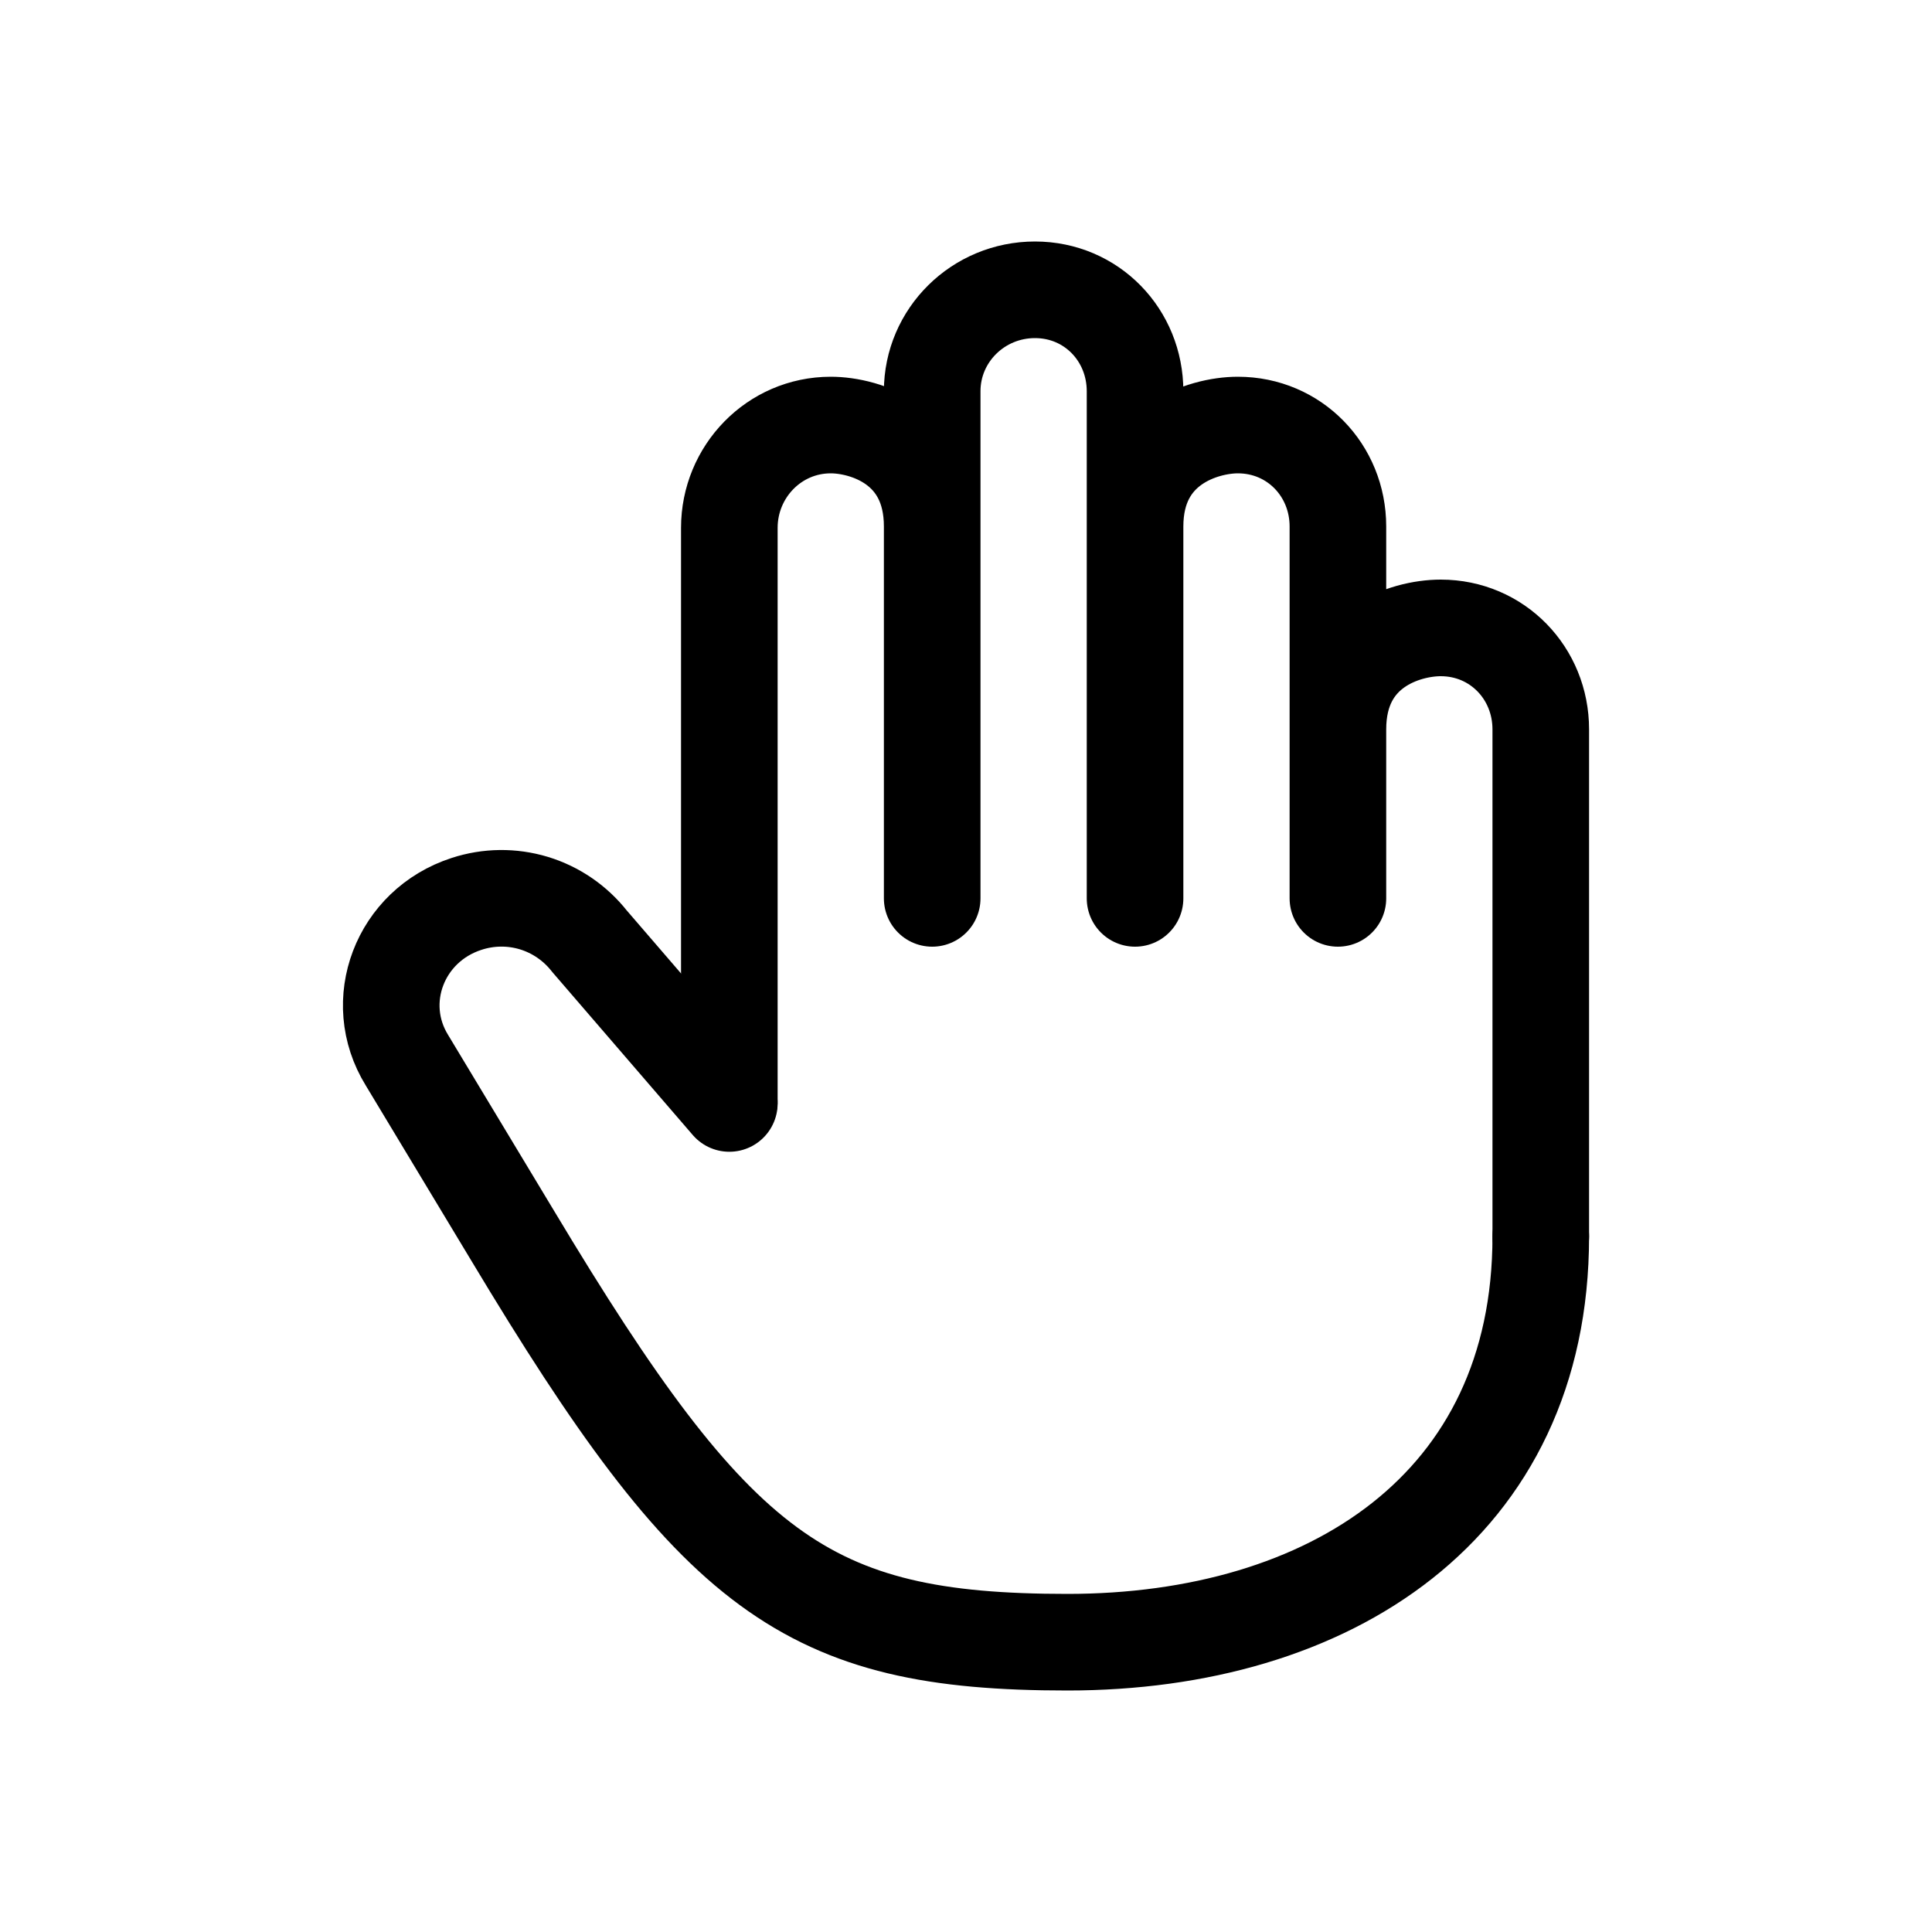
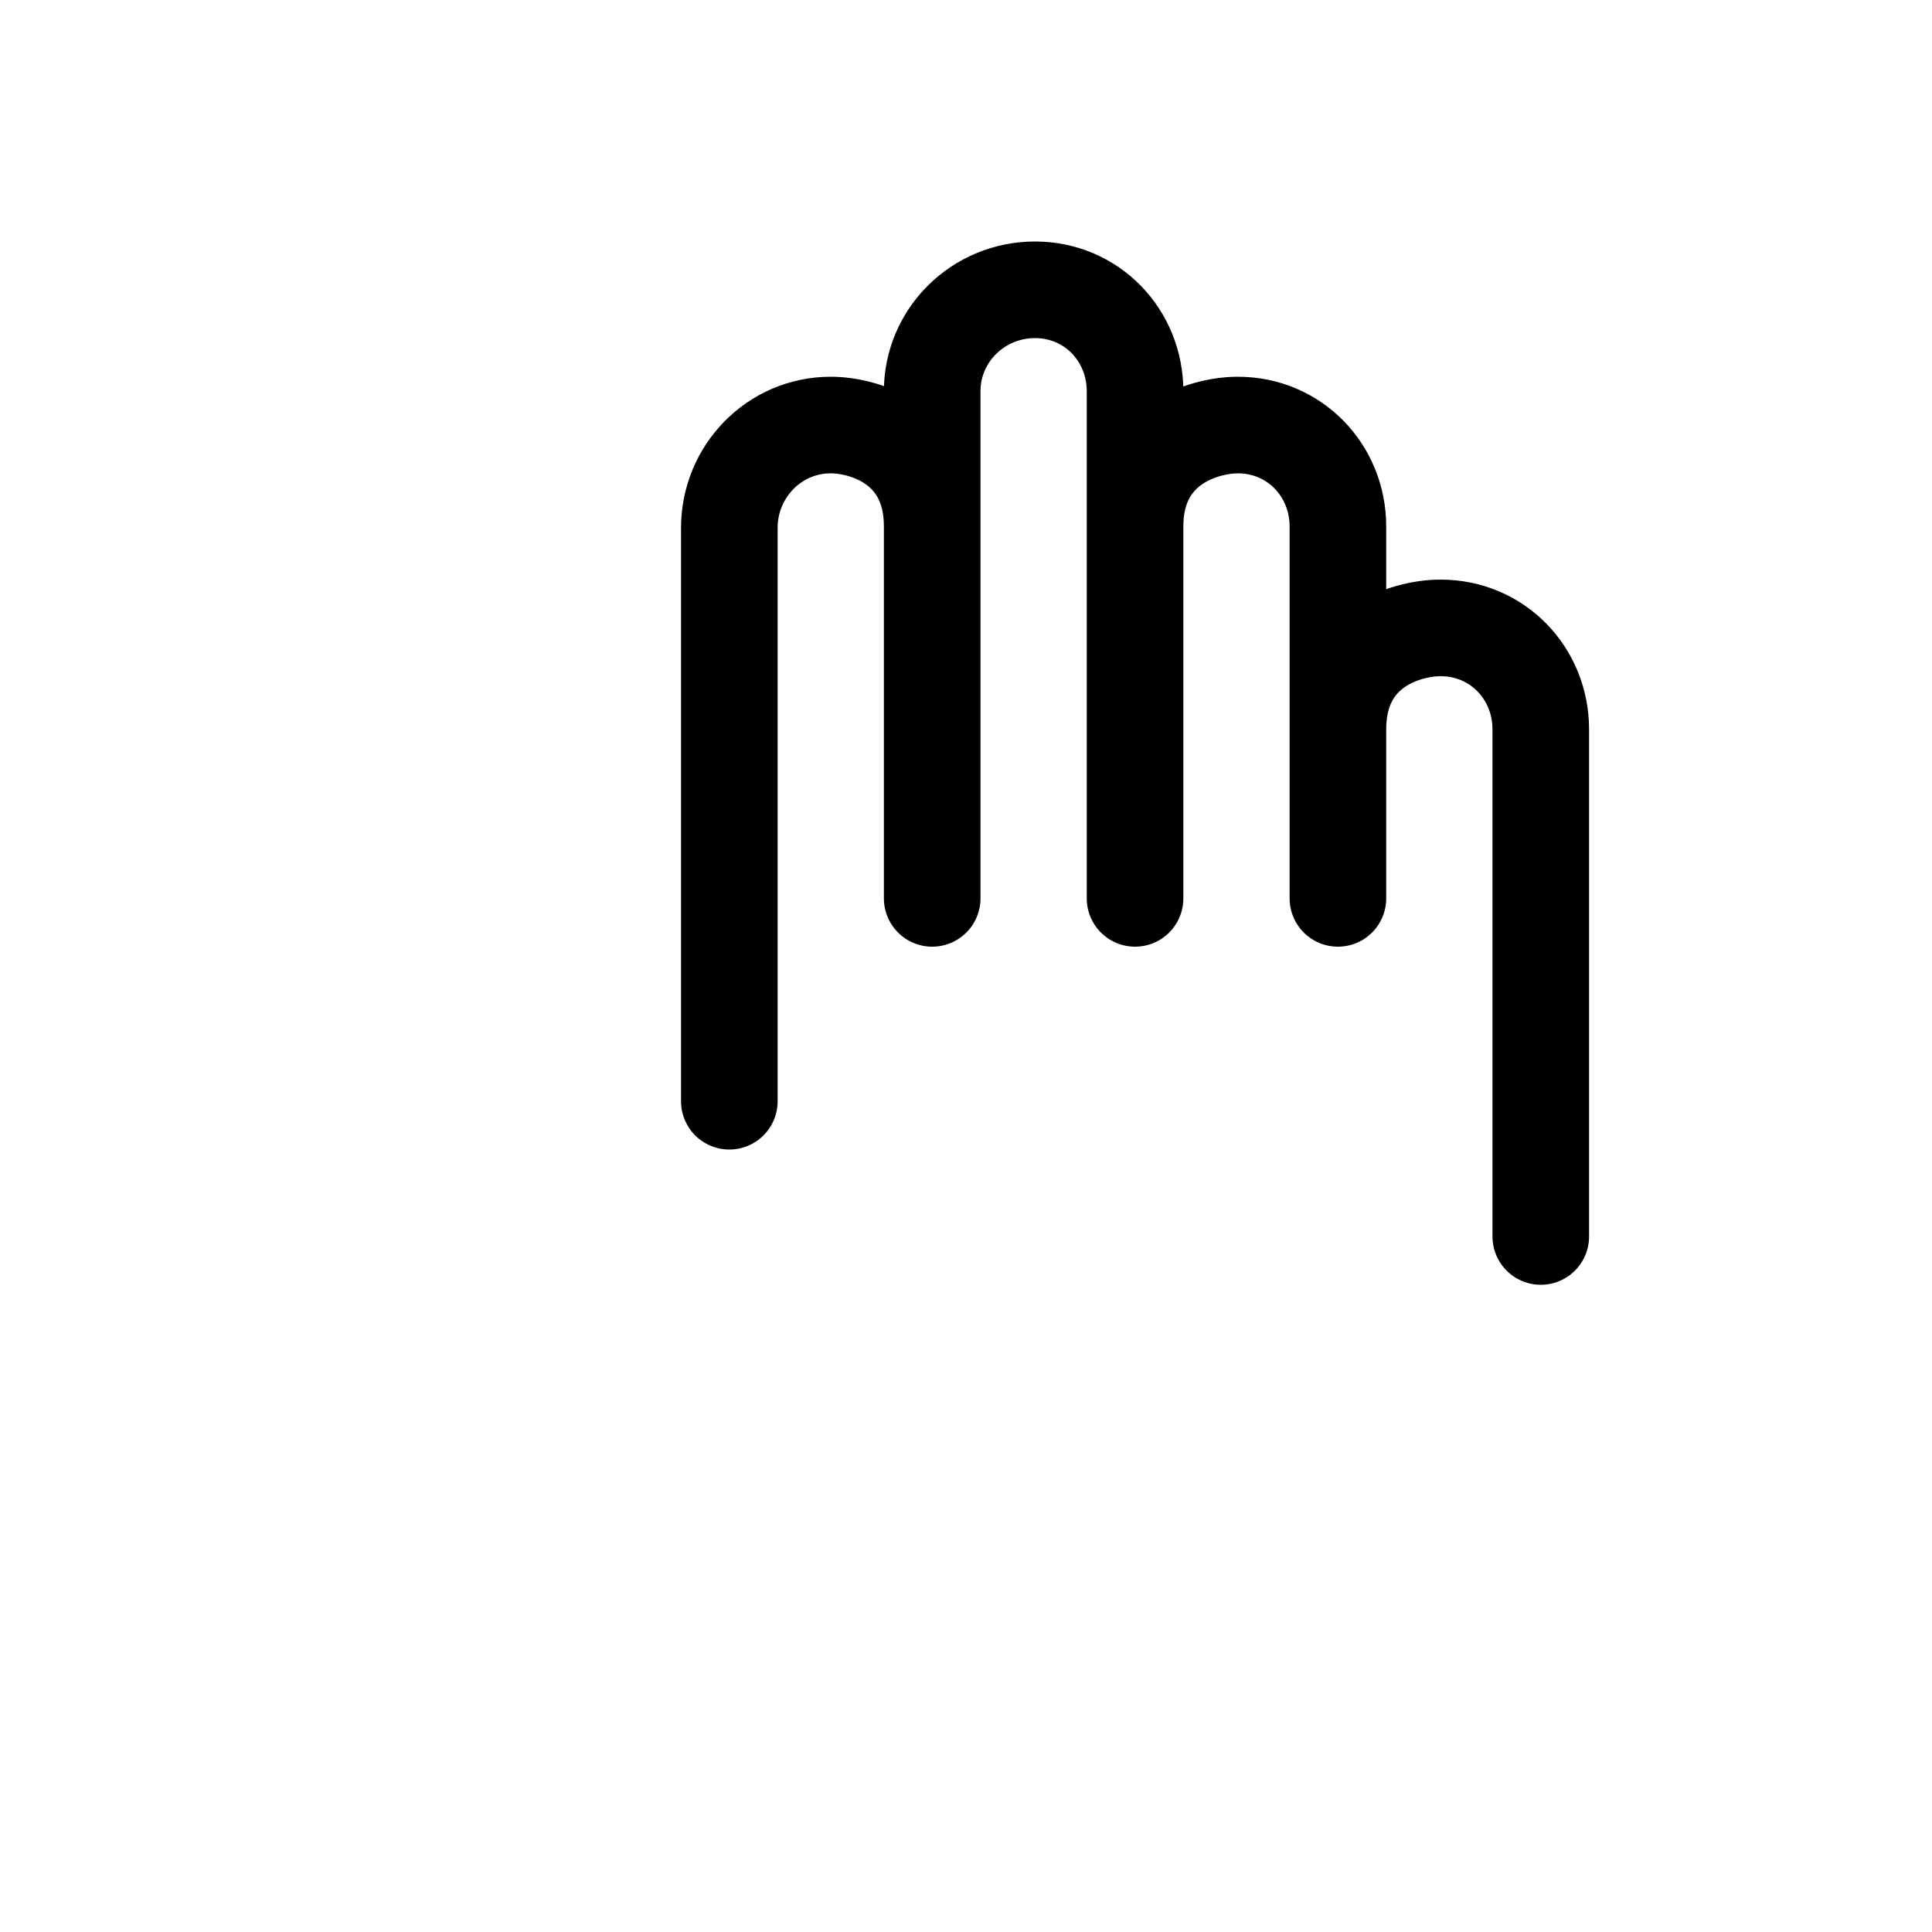
<svg xmlns="http://www.w3.org/2000/svg" fill="none" viewBox="0 0 20 20" height="20" width="20">
  <path stroke-linejoin="round" stroke-linecap="round" stroke="black" d="M15.95 12.8V7.55C15.95 6.97 15.501 6.5 14.914 6.5C14.55 6.5 13.85 6.71 13.85 7.55V5.45C13.85 4.87 13.401 4.4 12.814 4.4C12.459 4.4 11.75 4.61 11.75 5.45V4.05C11.75 3.47 11.301 3 10.714 3C10.126 3 9.65 3.47 9.65 4.05V5.45C9.65 4.61 8.955 4.4 8.6 4.4C8.012 4.4 7.55 4.884 7.55 5.464V11.4M9.65 5.45V9.3M11.75 5.45V9.3M13.85 5.45V9.3" />
-   <path stroke-linejoin="round" stroke-linecap="round" stroke="black" d="M15.95 12.8C15.95 15.6 13.756 17 11.05 17C8.344 17 7.412 16.3 5.312 12.8L4.213 10.976C3.838 10.369 4.138 9.581 4.83 9.357C5.056 9.283 5.299 9.28 5.527 9.349C5.754 9.418 5.955 9.556 6.102 9.743L7.55 11.423" />
</svg>